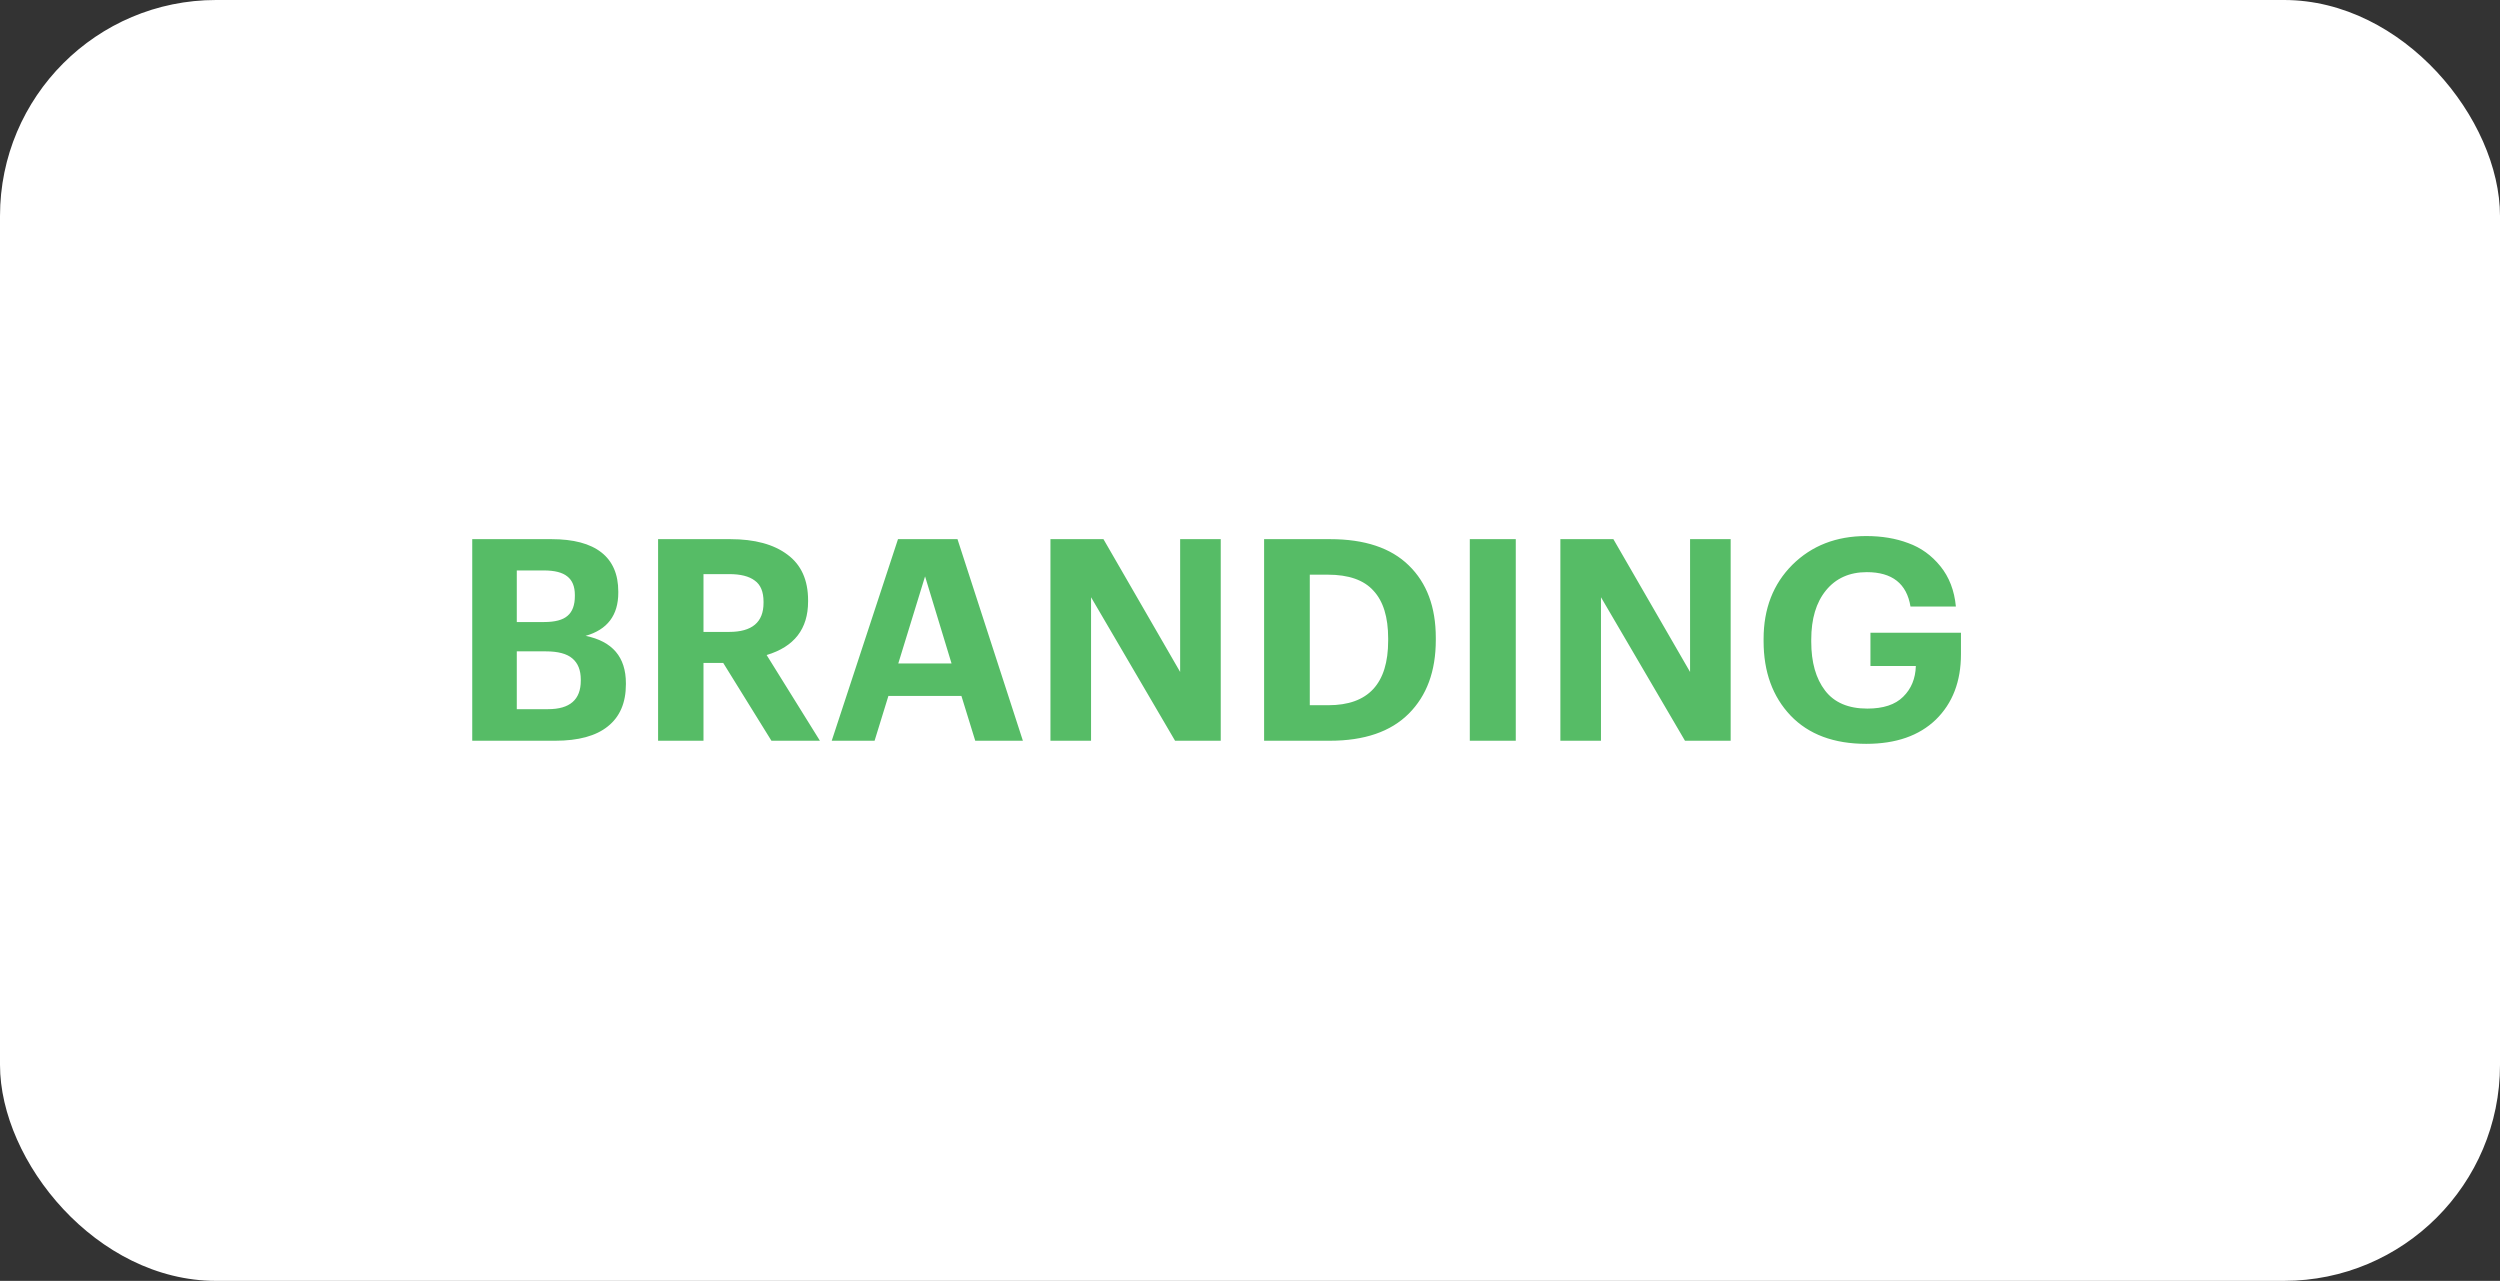
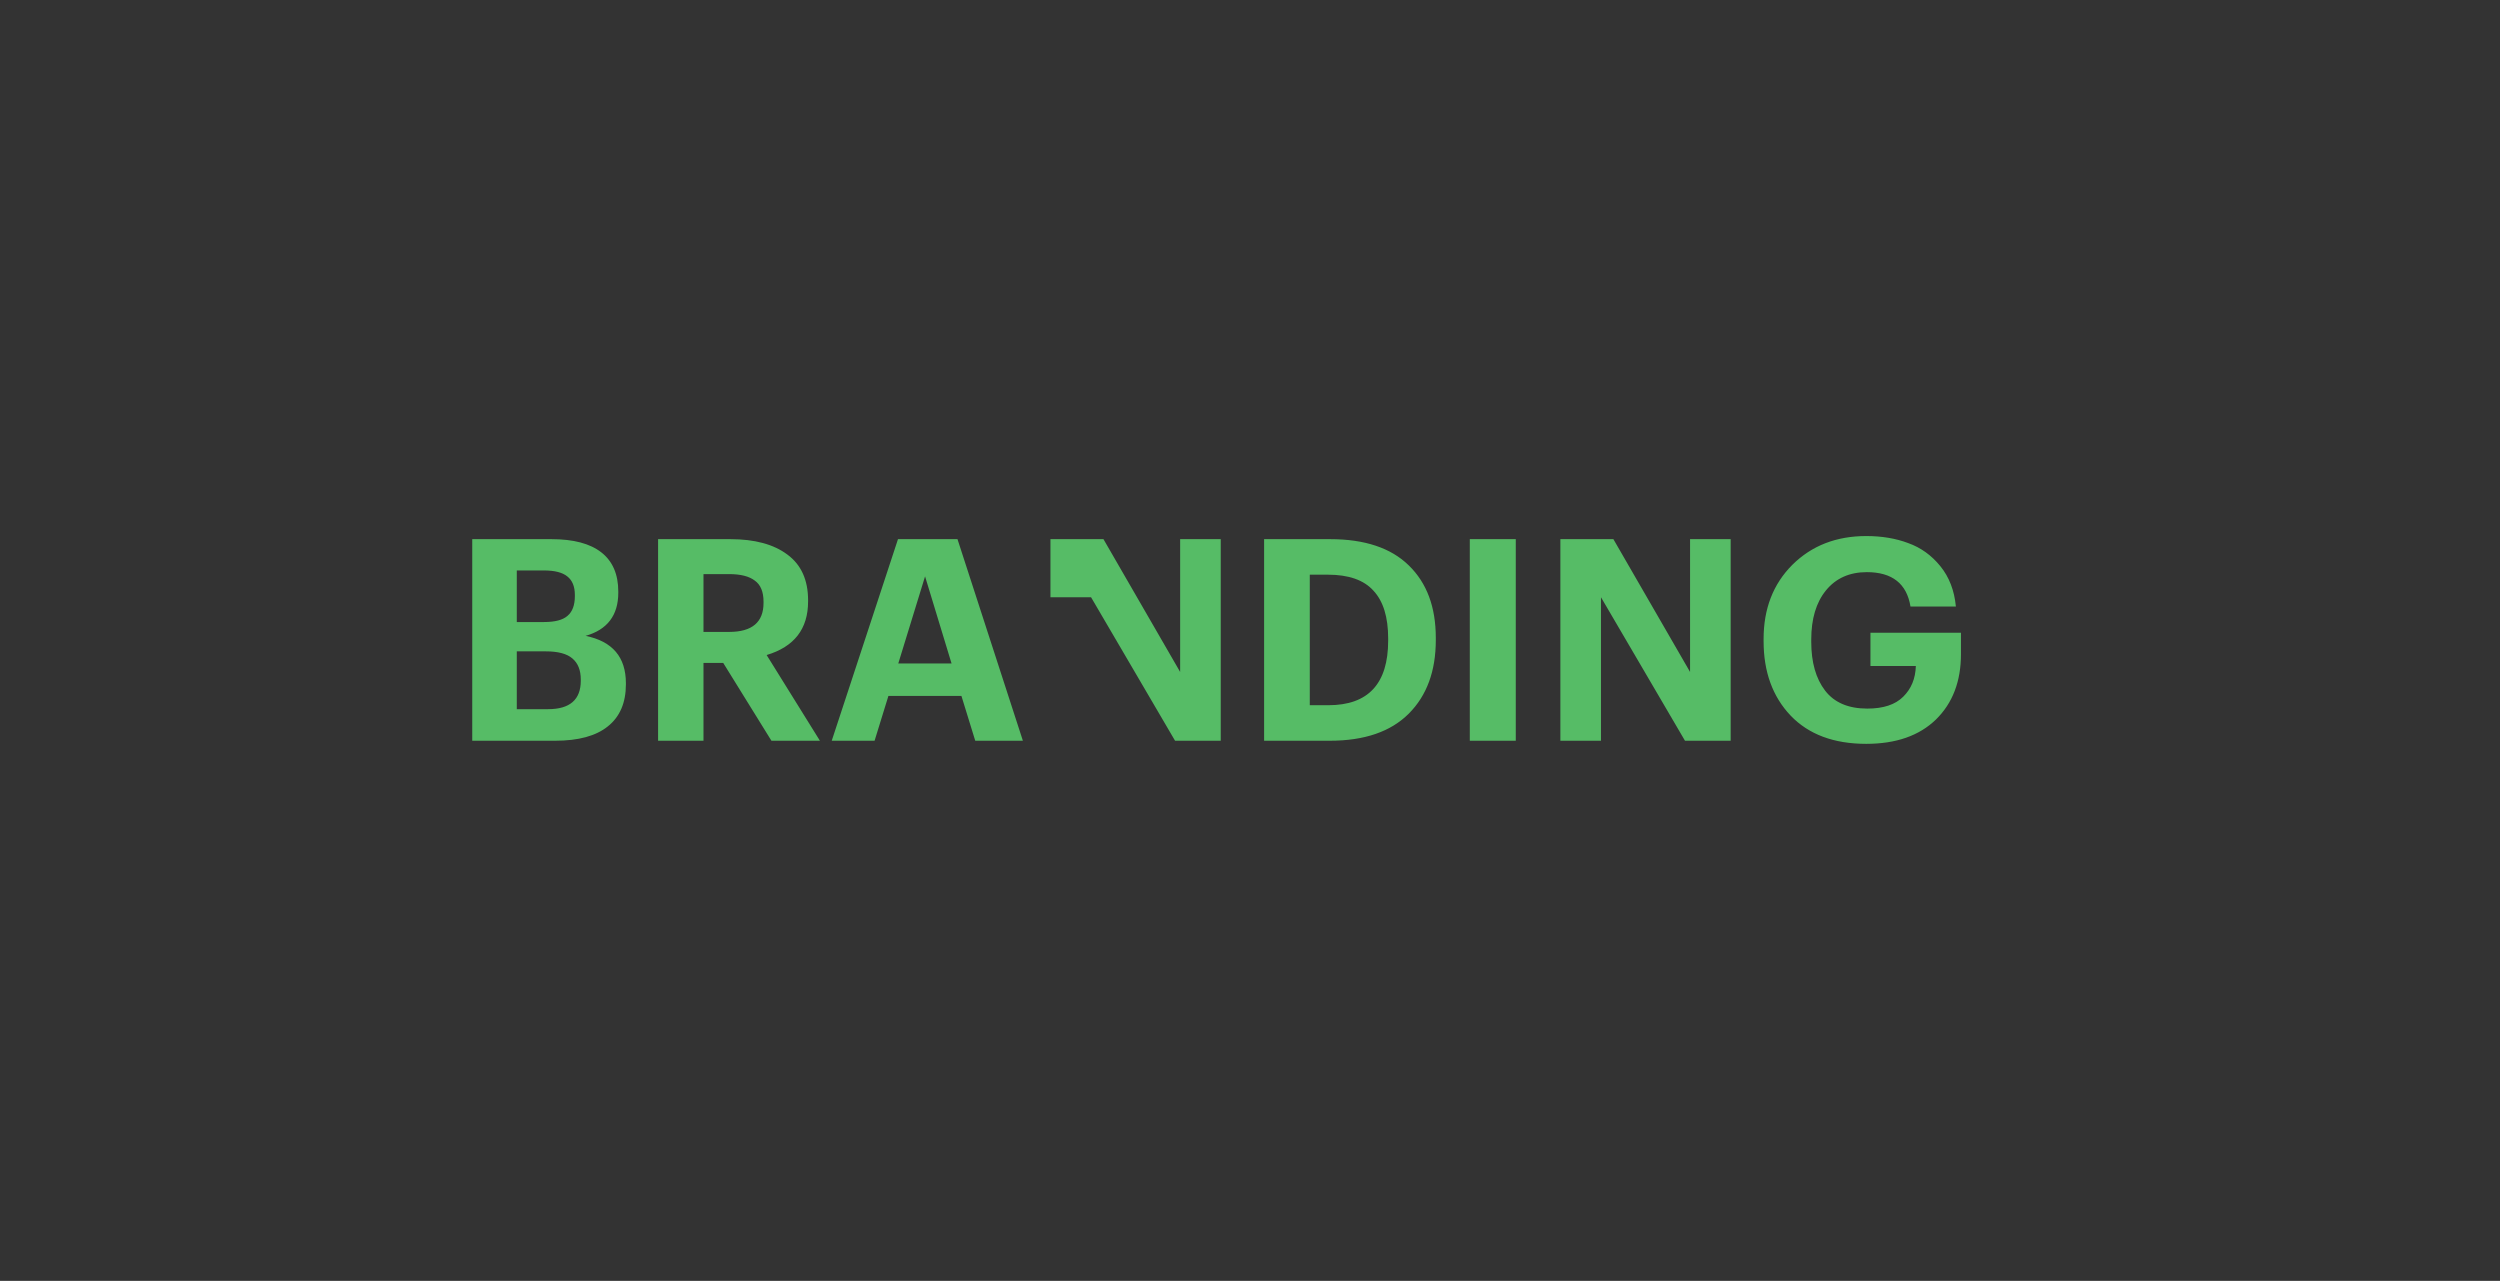
<svg xmlns="http://www.w3.org/2000/svg" width="162" height="83" viewBox="0 0 162 83" fill="none">
  <rect x="0" y="0" width="162" height="83" fill="#333333" stroke="none" />
-   <rect width="162" height="83" rx="14" fill="white" />
-   <path d="M30.601 48V34.937H35.735C37.16 34.937 38.238 35.223 38.969 35.796C39.699 36.368 40.065 37.215 40.065 38.335V38.408C40.065 39.87 39.358 40.802 37.946 41.204C39.687 41.557 40.558 42.58 40.558 44.273V44.346C40.558 45.54 40.168 46.447 39.389 47.068C38.621 47.689 37.483 48 35.972 48H30.601ZM33.488 45.954H35.516C36.928 45.954 37.635 45.339 37.635 44.108V44.035C37.635 43.426 37.452 42.97 37.087 42.665C36.734 42.361 36.161 42.208 35.37 42.208H33.488V45.954ZM33.488 40.308H35.26C35.966 40.308 36.472 40.174 36.776 39.906C37.093 39.638 37.251 39.212 37.251 38.627V38.554C37.251 38.006 37.087 37.604 36.758 37.349C36.441 37.093 35.936 36.965 35.242 36.965H33.488V40.308ZM42.644 48V34.937H47.321C48.905 34.937 50.141 35.272 51.03 35.942C51.919 36.599 52.364 37.586 52.364 38.901V38.975C52.364 40.753 51.469 41.91 49.678 42.446L53.131 48H49.989L46.865 42.958H45.586V48H42.644ZM45.586 40.948H47.248C48.734 40.948 49.477 40.321 49.477 39.066V38.993C49.477 38.347 49.288 37.891 48.911 37.623C48.545 37.343 47.991 37.202 47.248 37.202H45.586V40.948ZM53.896 48L58.19 34.937H62.045L66.283 48H63.196L62.3 45.095H57.569L56.673 48H53.896ZM59.944 37.349L58.208 42.994H61.661L59.944 37.349ZM68.069 48V34.937H71.504L76.473 43.542V34.937H79.104V48H76.144L70.7 38.701V48H68.069ZM84.874 45.698H86.08C88.662 45.698 89.953 44.303 89.953 41.514V41.368C89.953 39.992 89.636 38.962 89.003 38.28C88.382 37.586 87.395 37.239 86.043 37.239H84.874V45.698ZM81.914 48V34.937H86.189C88.43 34.937 90.129 35.503 91.287 36.636C92.456 37.769 93.04 39.334 93.04 41.331V41.478C93.04 43.487 92.456 45.077 91.287 46.246C90.117 47.415 88.412 48 86.171 48H81.914ZM95.243 48V34.937H98.222V48H95.243ZM101.112 48V34.937H104.547L109.516 43.542V34.937H112.147V48H109.187L103.743 38.701V48H101.112ZM120.931 48.201C118.836 48.201 117.204 47.592 116.035 46.374C114.866 45.144 114.281 43.536 114.281 41.551V41.404C114.281 39.444 114.902 37.842 116.145 36.599C117.399 35.357 118.995 34.736 120.931 34.736C121.942 34.736 122.85 34.888 123.654 35.193C124.47 35.485 125.164 35.984 125.736 36.691C126.309 37.397 126.644 38.268 126.741 39.303H123.8C123.556 37.818 122.612 37.075 120.968 37.075C119.847 37.075 118.964 37.47 118.319 38.262C117.685 39.042 117.369 40.101 117.369 41.441V41.587C117.369 42.915 117.667 43.968 118.264 44.748C118.861 45.528 119.774 45.917 121.004 45.917C122.04 45.917 122.813 45.661 123.325 45.15C123.848 44.638 124.122 43.974 124.147 43.158H121.205V41.003H127.07V42.391C127.07 44.157 126.528 45.57 125.444 46.63C124.36 47.677 122.856 48.201 120.931 48.201Z" fill="#56BC66" />
+   <path d="M30.601 48V34.937H35.735C37.16 34.937 38.238 35.223 38.969 35.796C39.699 36.368 40.065 37.215 40.065 38.335V38.408C40.065 39.87 39.358 40.802 37.946 41.204C39.687 41.557 40.558 42.58 40.558 44.273V44.346C40.558 45.54 40.168 46.447 39.389 47.068C38.621 47.689 37.483 48 35.972 48H30.601ZM33.488 45.954H35.516C36.928 45.954 37.635 45.339 37.635 44.108V44.035C37.635 43.426 37.452 42.97 37.087 42.665C36.734 42.361 36.161 42.208 35.37 42.208H33.488V45.954ZM33.488 40.308H35.26C35.966 40.308 36.472 40.174 36.776 39.906C37.093 39.638 37.251 39.212 37.251 38.627V38.554C37.251 38.006 37.087 37.604 36.758 37.349C36.441 37.093 35.936 36.965 35.242 36.965H33.488V40.308ZM42.644 48V34.937H47.321C48.905 34.937 50.141 35.272 51.03 35.942C51.919 36.599 52.364 37.586 52.364 38.901V38.975C52.364 40.753 51.469 41.91 49.678 42.446L53.131 48H49.989L46.865 42.958H45.586V48H42.644ZM45.586 40.948H47.248C48.734 40.948 49.477 40.321 49.477 39.066V38.993C49.477 38.347 49.288 37.891 48.911 37.623C48.545 37.343 47.991 37.202 47.248 37.202H45.586V40.948ZM53.896 48L58.19 34.937H62.045L66.283 48H63.196L62.3 45.095H57.569L56.673 48H53.896ZM59.944 37.349L58.208 42.994H61.661L59.944 37.349ZM68.069 48V34.937H71.504L76.473 43.542V34.937H79.104V48H76.144L70.7 38.701H68.069ZM84.874 45.698H86.08C88.662 45.698 89.953 44.303 89.953 41.514V41.368C89.953 39.992 89.636 38.962 89.003 38.28C88.382 37.586 87.395 37.239 86.043 37.239H84.874V45.698ZM81.914 48V34.937H86.189C88.43 34.937 90.129 35.503 91.287 36.636C92.456 37.769 93.04 39.334 93.04 41.331V41.478C93.04 43.487 92.456 45.077 91.287 46.246C90.117 47.415 88.412 48 86.171 48H81.914ZM95.243 48V34.937H98.222V48H95.243ZM101.112 48V34.937H104.547L109.516 43.542V34.937H112.147V48H109.187L103.743 38.701V48H101.112ZM120.931 48.201C118.836 48.201 117.204 47.592 116.035 46.374C114.866 45.144 114.281 43.536 114.281 41.551V41.404C114.281 39.444 114.902 37.842 116.145 36.599C117.399 35.357 118.995 34.736 120.931 34.736C121.942 34.736 122.85 34.888 123.654 35.193C124.47 35.485 125.164 35.984 125.736 36.691C126.309 37.397 126.644 38.268 126.741 39.303H123.8C123.556 37.818 122.612 37.075 120.968 37.075C119.847 37.075 118.964 37.47 118.319 38.262C117.685 39.042 117.369 40.101 117.369 41.441V41.587C117.369 42.915 117.667 43.968 118.264 44.748C118.861 45.528 119.774 45.917 121.004 45.917C122.04 45.917 122.813 45.661 123.325 45.15C123.848 44.638 124.122 43.974 124.147 43.158H121.205V41.003H127.07V42.391C127.07 44.157 126.528 45.57 125.444 46.63C124.36 47.677 122.856 48.201 120.931 48.201Z" fill="#56BC66" />
</svg>